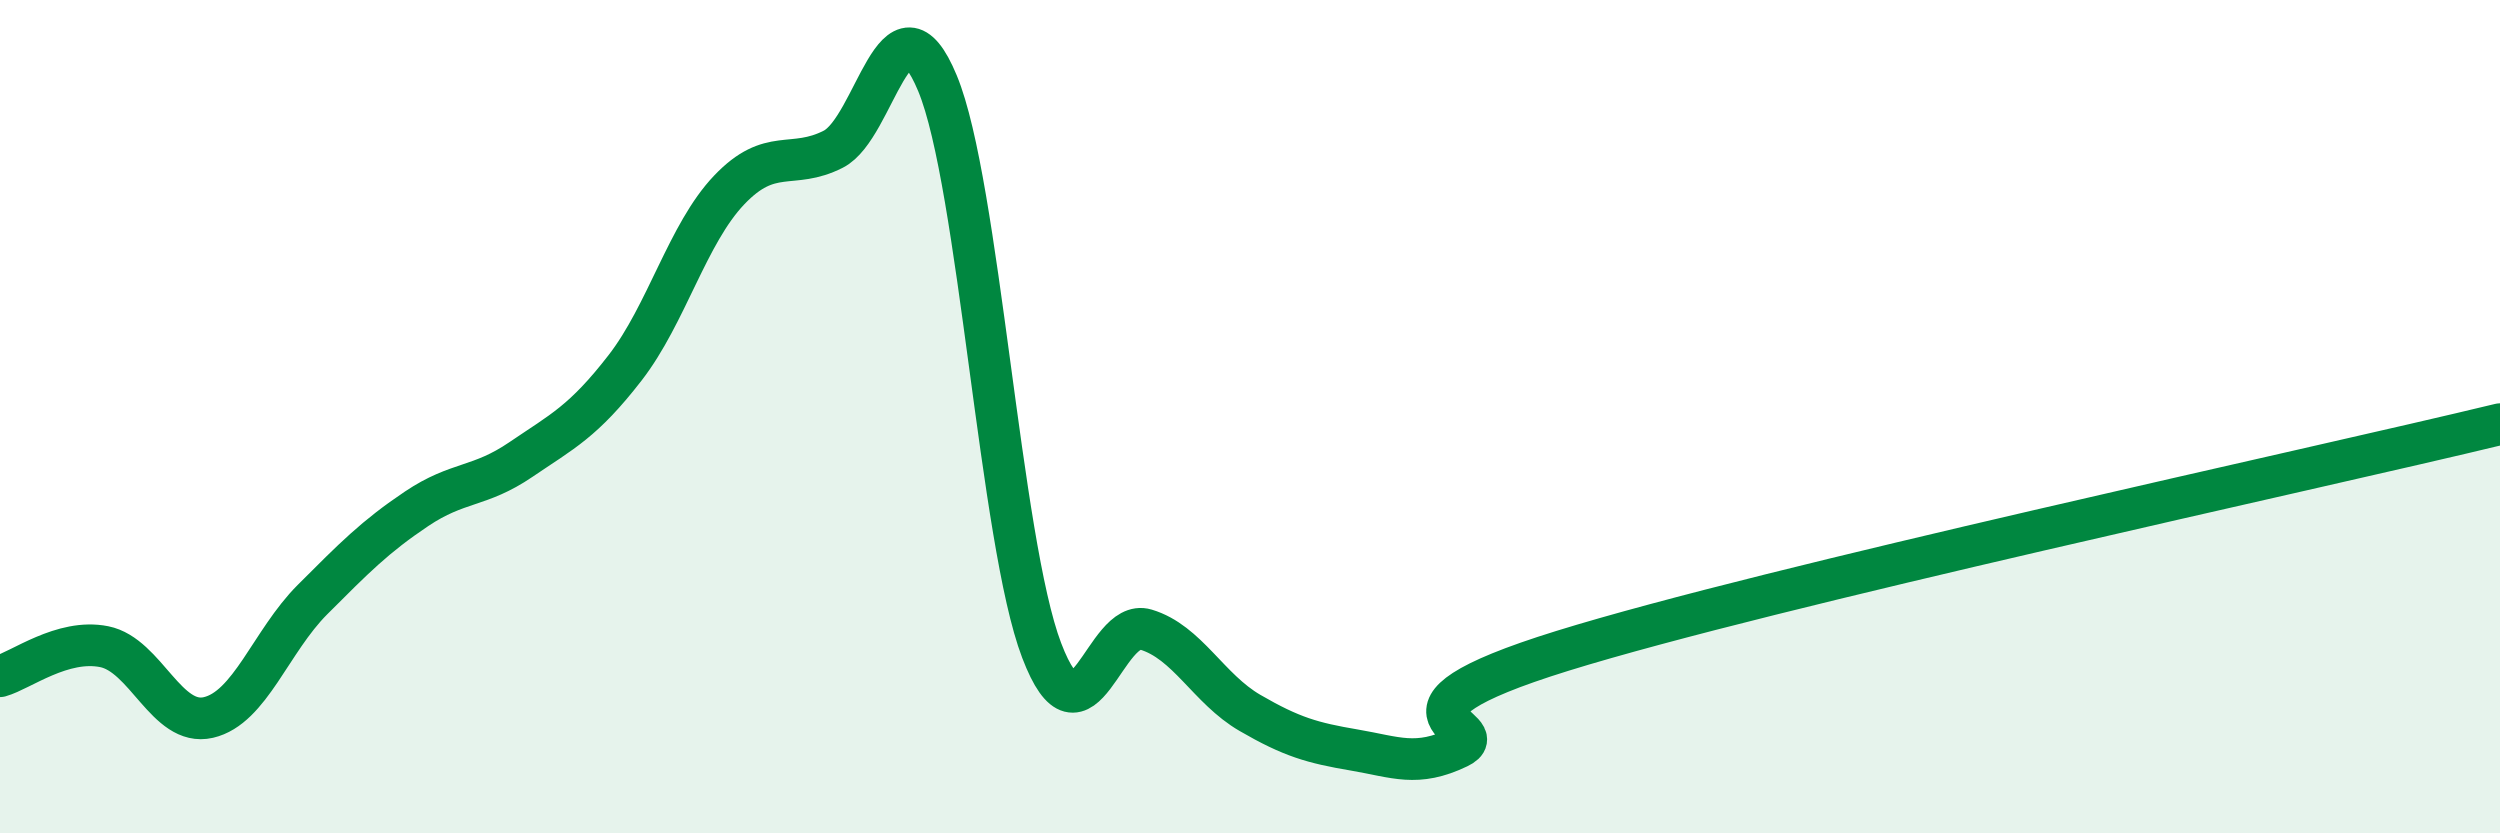
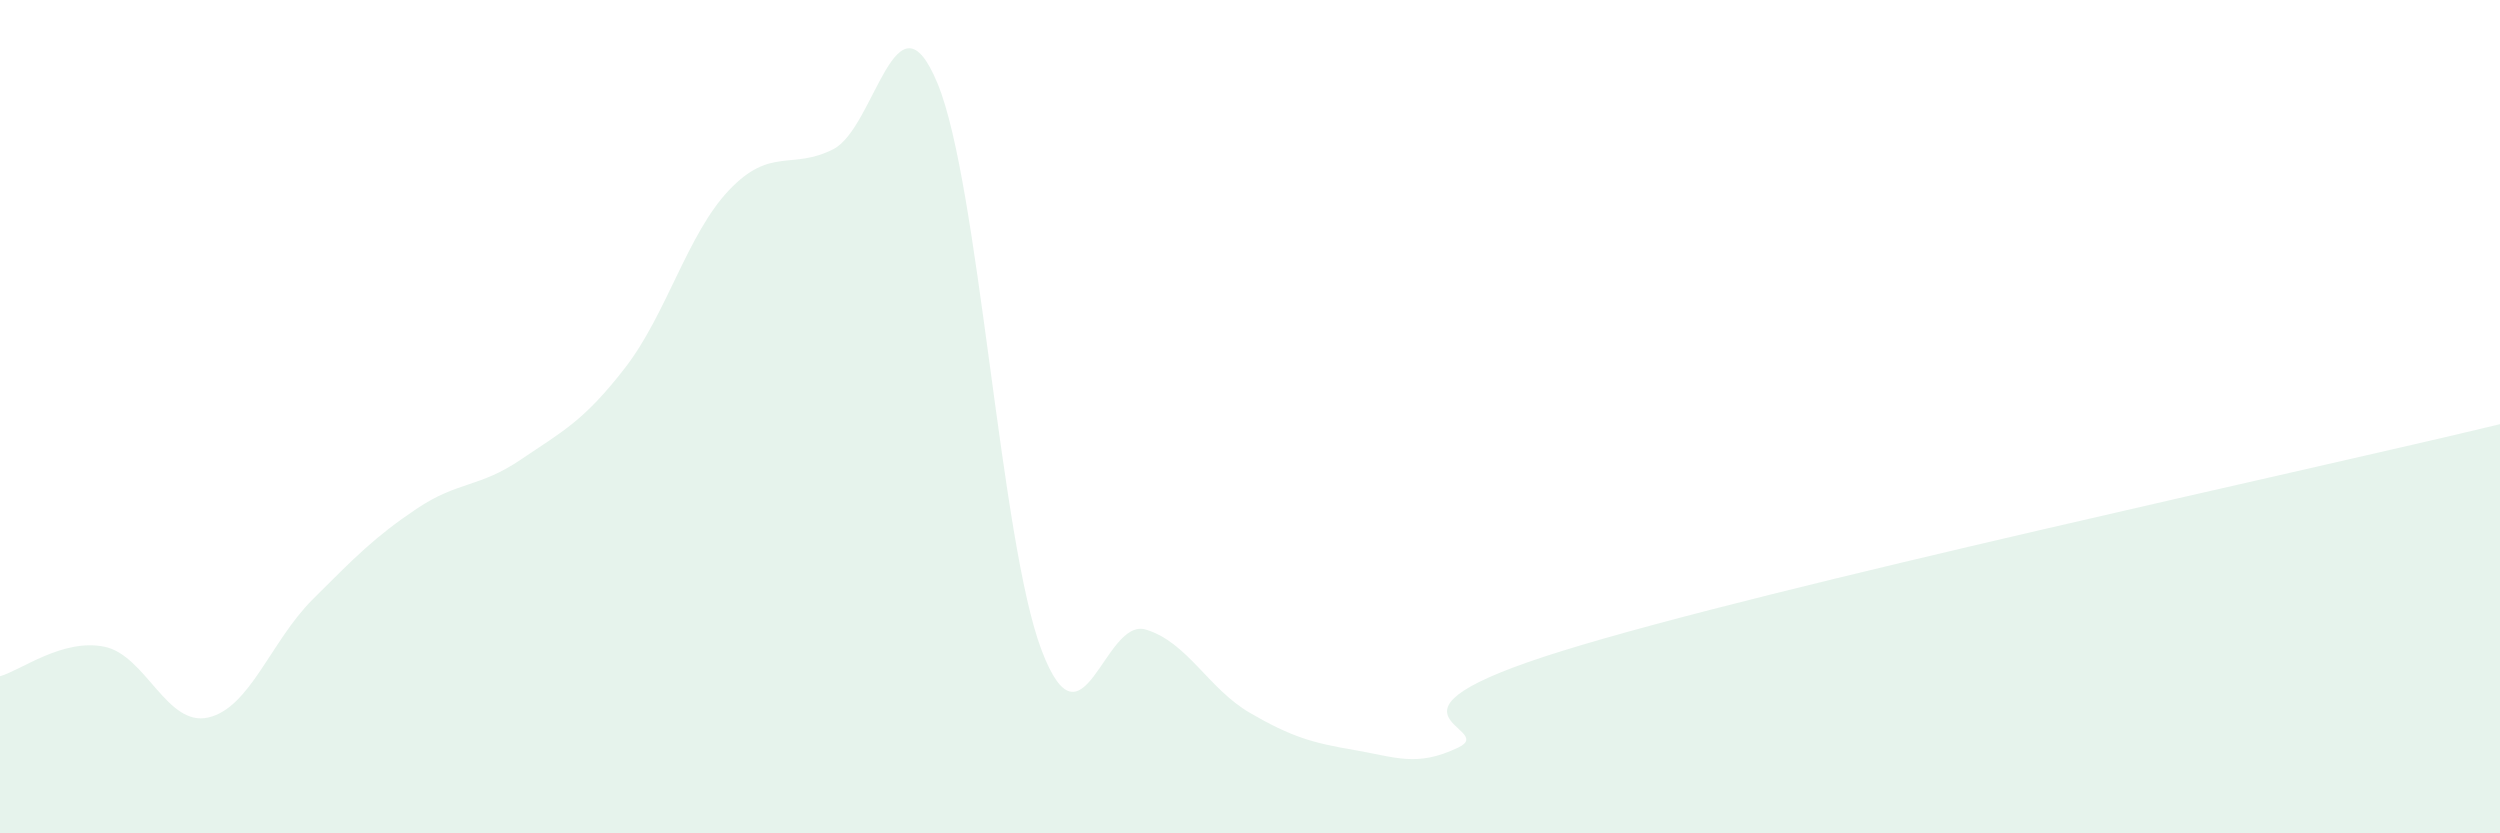
<svg xmlns="http://www.w3.org/2000/svg" width="60" height="20" viewBox="0 0 60 20">
  <path d="M 0,16.23 C 0.5,16.09 1.5,15.32 2.5,15.52 C 3.5,15.72 4,17.45 5,17.22 C 6,16.99 6.5,15.39 7.5,14.39 C 8.5,13.39 9,12.88 10,12.21 C 11,11.54 11.5,11.71 12.5,11.03 C 13.5,10.35 14,10.12 15,8.83 C 16,7.54 16.5,5.61 17.5,4.56 C 18.5,3.51 19,4.09 20,3.58 C 21,3.07 21.5,-0.41 22.5,2 C 23.5,4.41 24,12.99 25,15.61 C 26,18.23 26.5,14.81 27.5,15.11 C 28.5,15.41 29,16.53 30,17.11 C 31,17.69 31.5,17.83 32.5,18 C 33.5,18.17 34,18.42 35,17.94 C 36,17.46 32.5,17.17 37.5,15.62 C 42.5,14.07 55.5,11.27 60,10.18L60 20L0 20Z" fill="#008740" opacity="0.1" stroke-linecap="round" stroke-linejoin="round" />
-   <path d="M 0,16.23 C 0.5,16.09 1.5,15.32 2.5,15.52 C 3.5,15.72 4,17.45 5,17.22 C 6,16.99 6.5,15.39 7.5,14.39 C 8.5,13.39 9,12.88 10,12.21 C 11,11.54 11.5,11.71 12.5,11.03 C 13.5,10.35 14,10.12 15,8.83 C 16,7.54 16.5,5.61 17.5,4.56 C 18.5,3.51 19,4.09 20,3.58 C 21,3.07 21.5,-0.41 22.5,2 C 23.5,4.41 24,12.99 25,15.61 C 26,18.23 26.5,14.81 27.5,15.11 C 28.5,15.41 29,16.53 30,17.11 C 31,17.69 31.5,17.83 32.5,18 C 33.5,18.17 34,18.42 35,17.94 C 36,17.46 32.5,17.17 37.5,15.62 C 42.5,14.07 55.5,11.27 60,10.18" stroke="#008740" stroke-width="1" fill="none" stroke-linecap="round" stroke-linejoin="round" />
</svg>